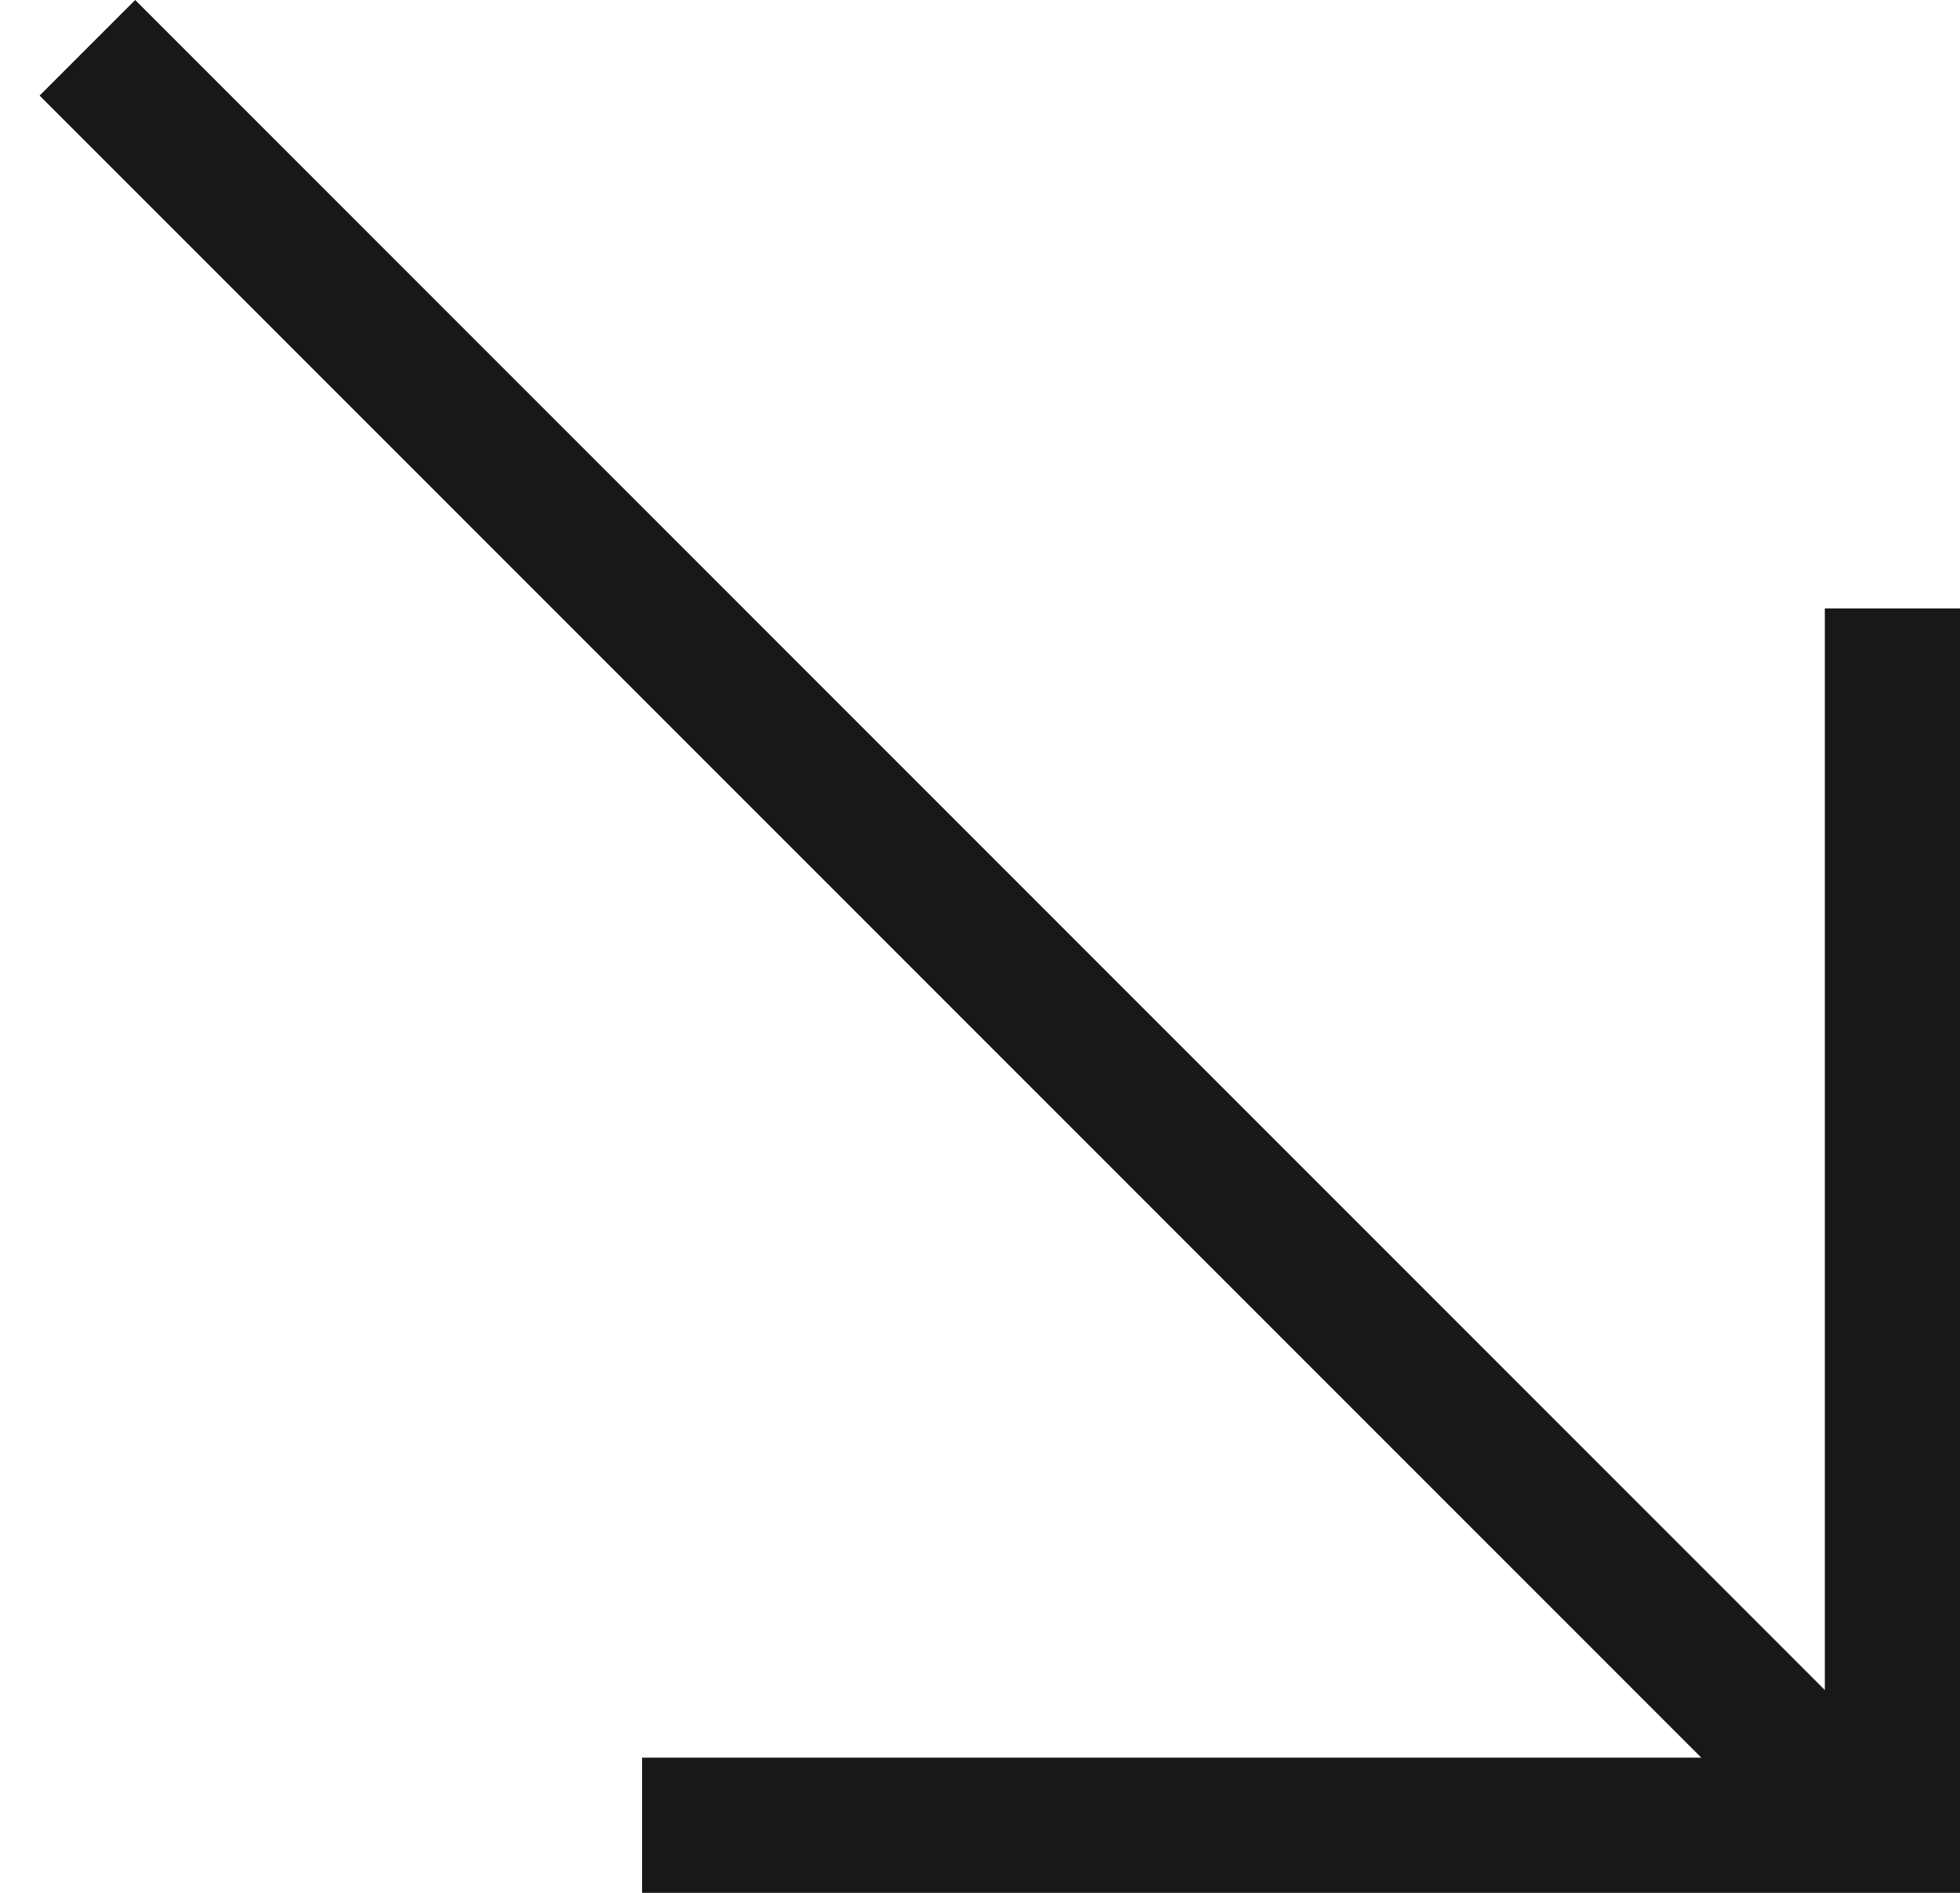
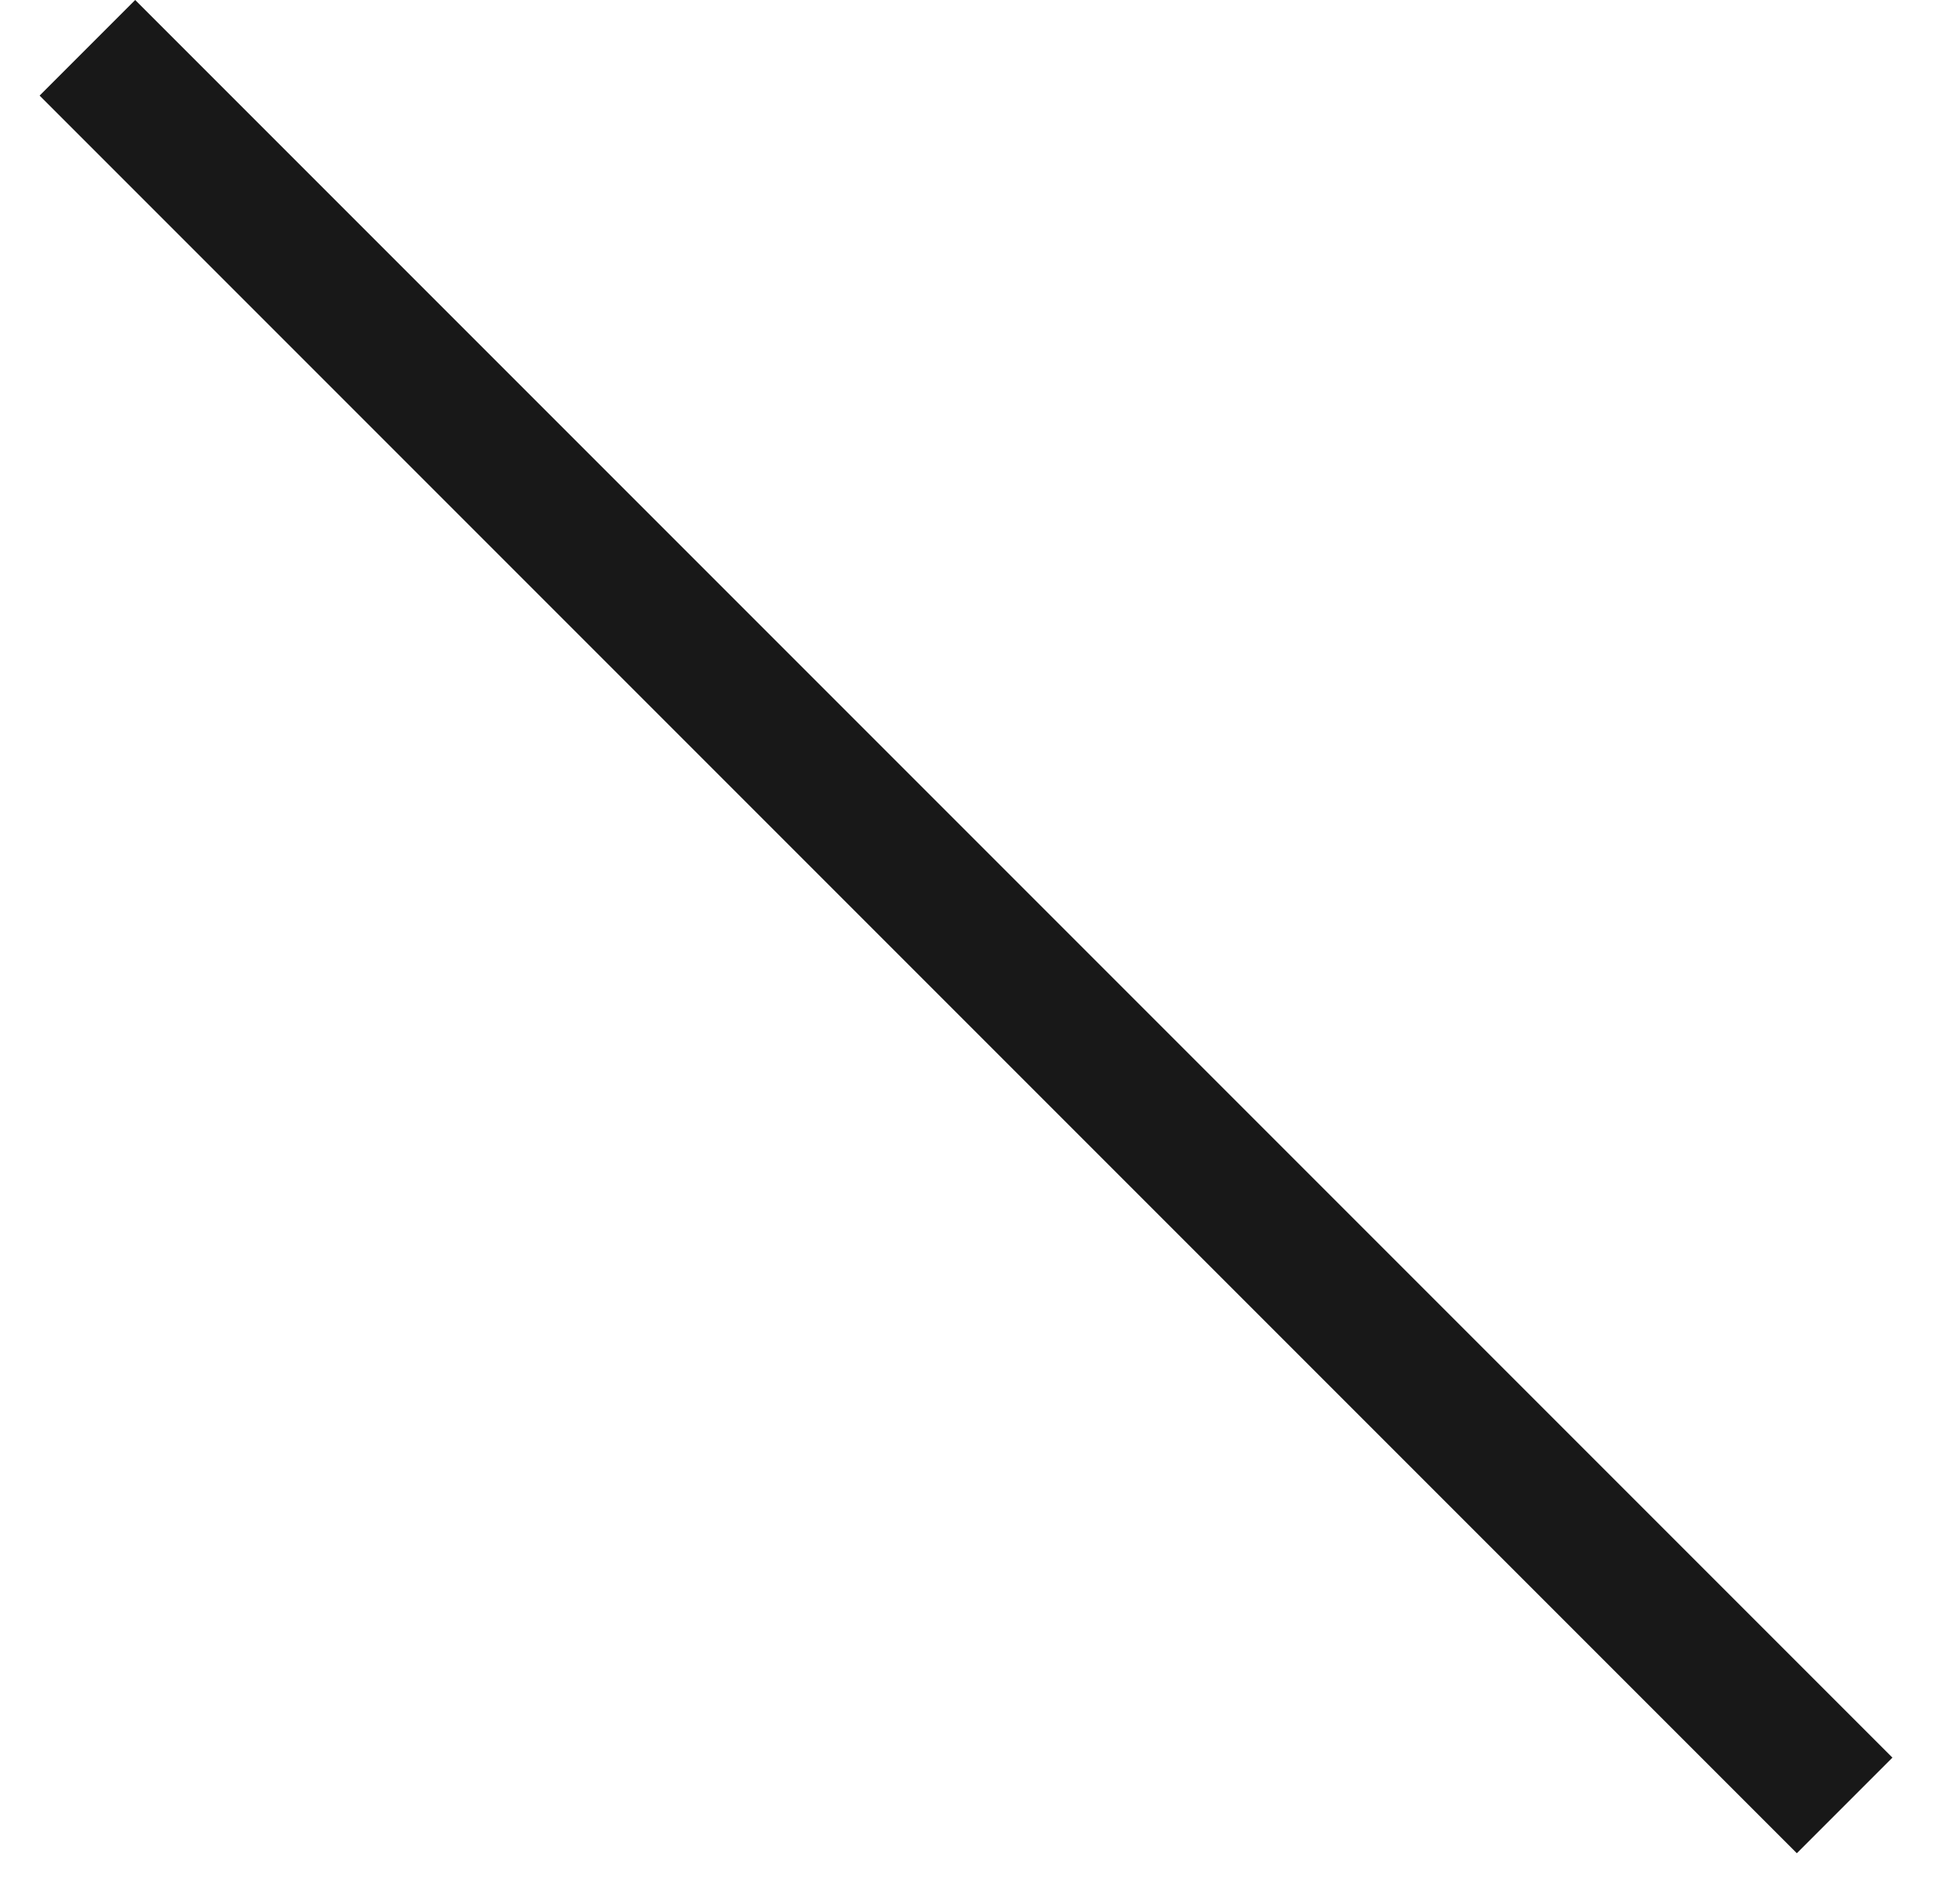
<svg xmlns="http://www.w3.org/2000/svg" width="29" height="28" viewBox="0 0 29 28" fill="none">
-   <line x1="28" y1="9" x2="28" y2="26.5" stroke="#181818" stroke-width="2" />
-   <line x1="29" y1="27" x2="9.5" y2="27" stroke="#181818" stroke-width="2" />
  <line x1="27.293" y1="26.707" x2="1.293" y2="0.707" stroke="#181818" stroke-width="2" />
</svg>